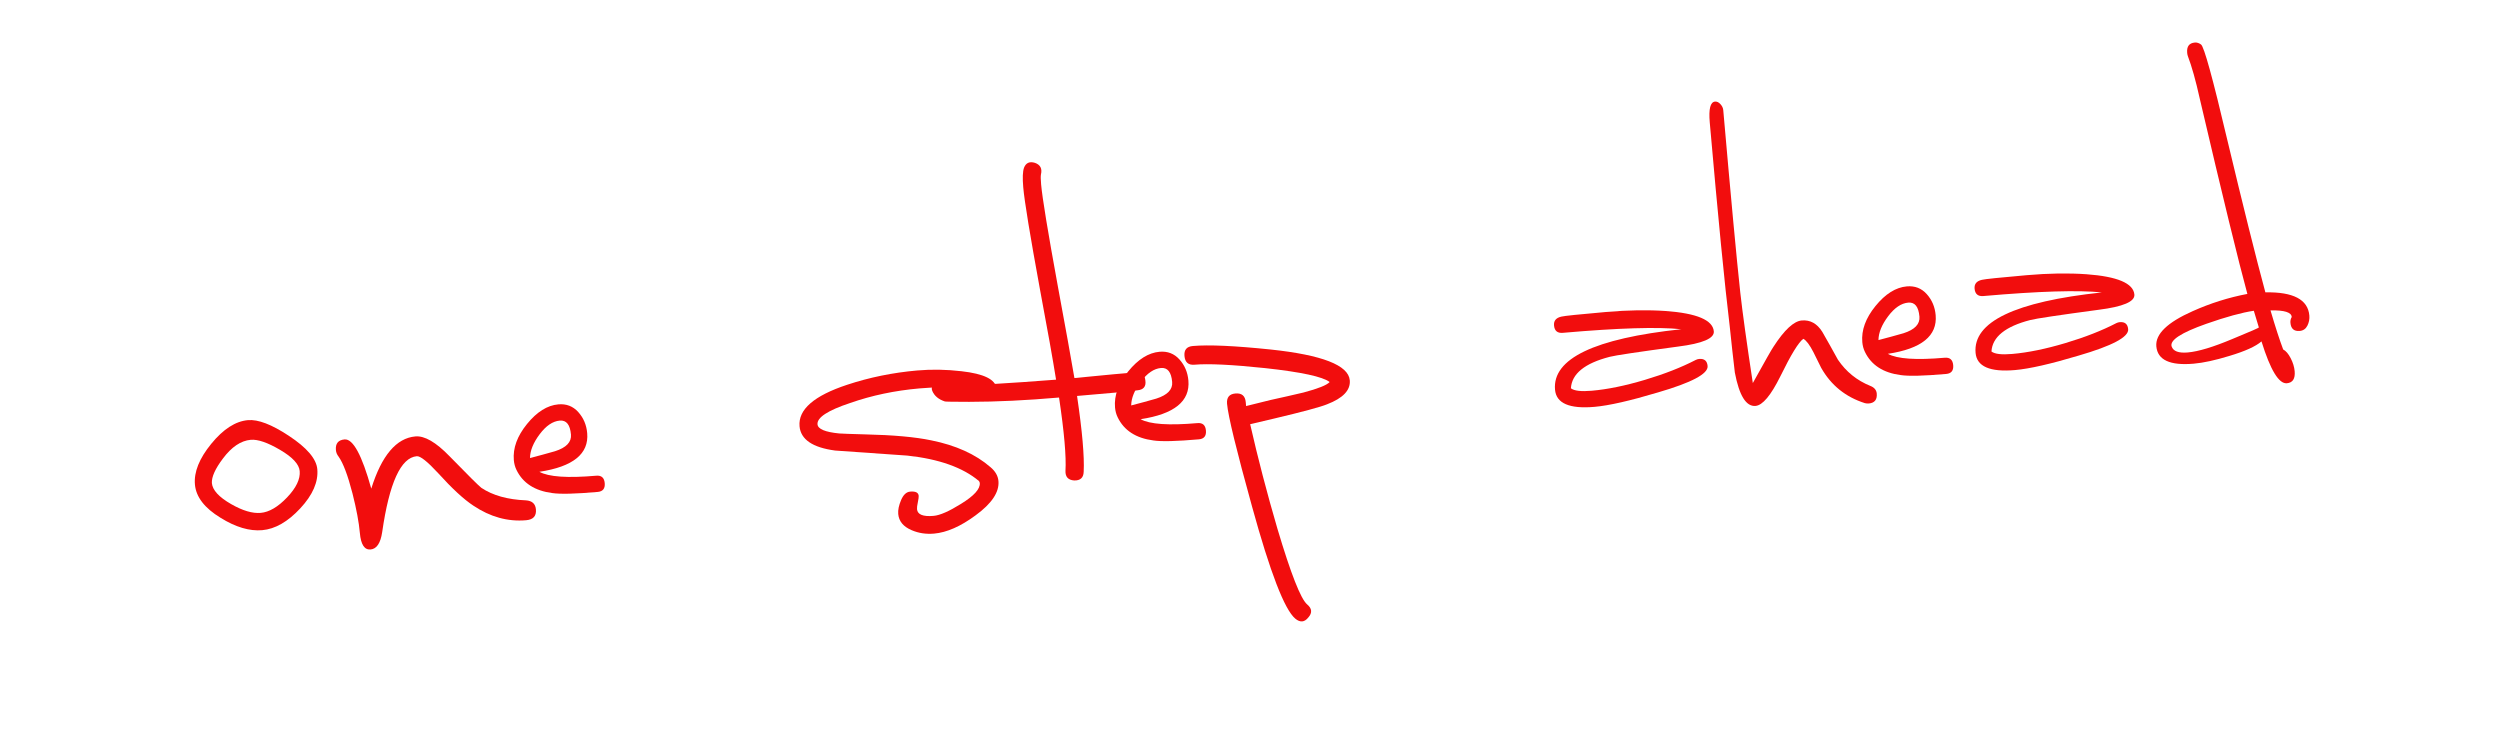
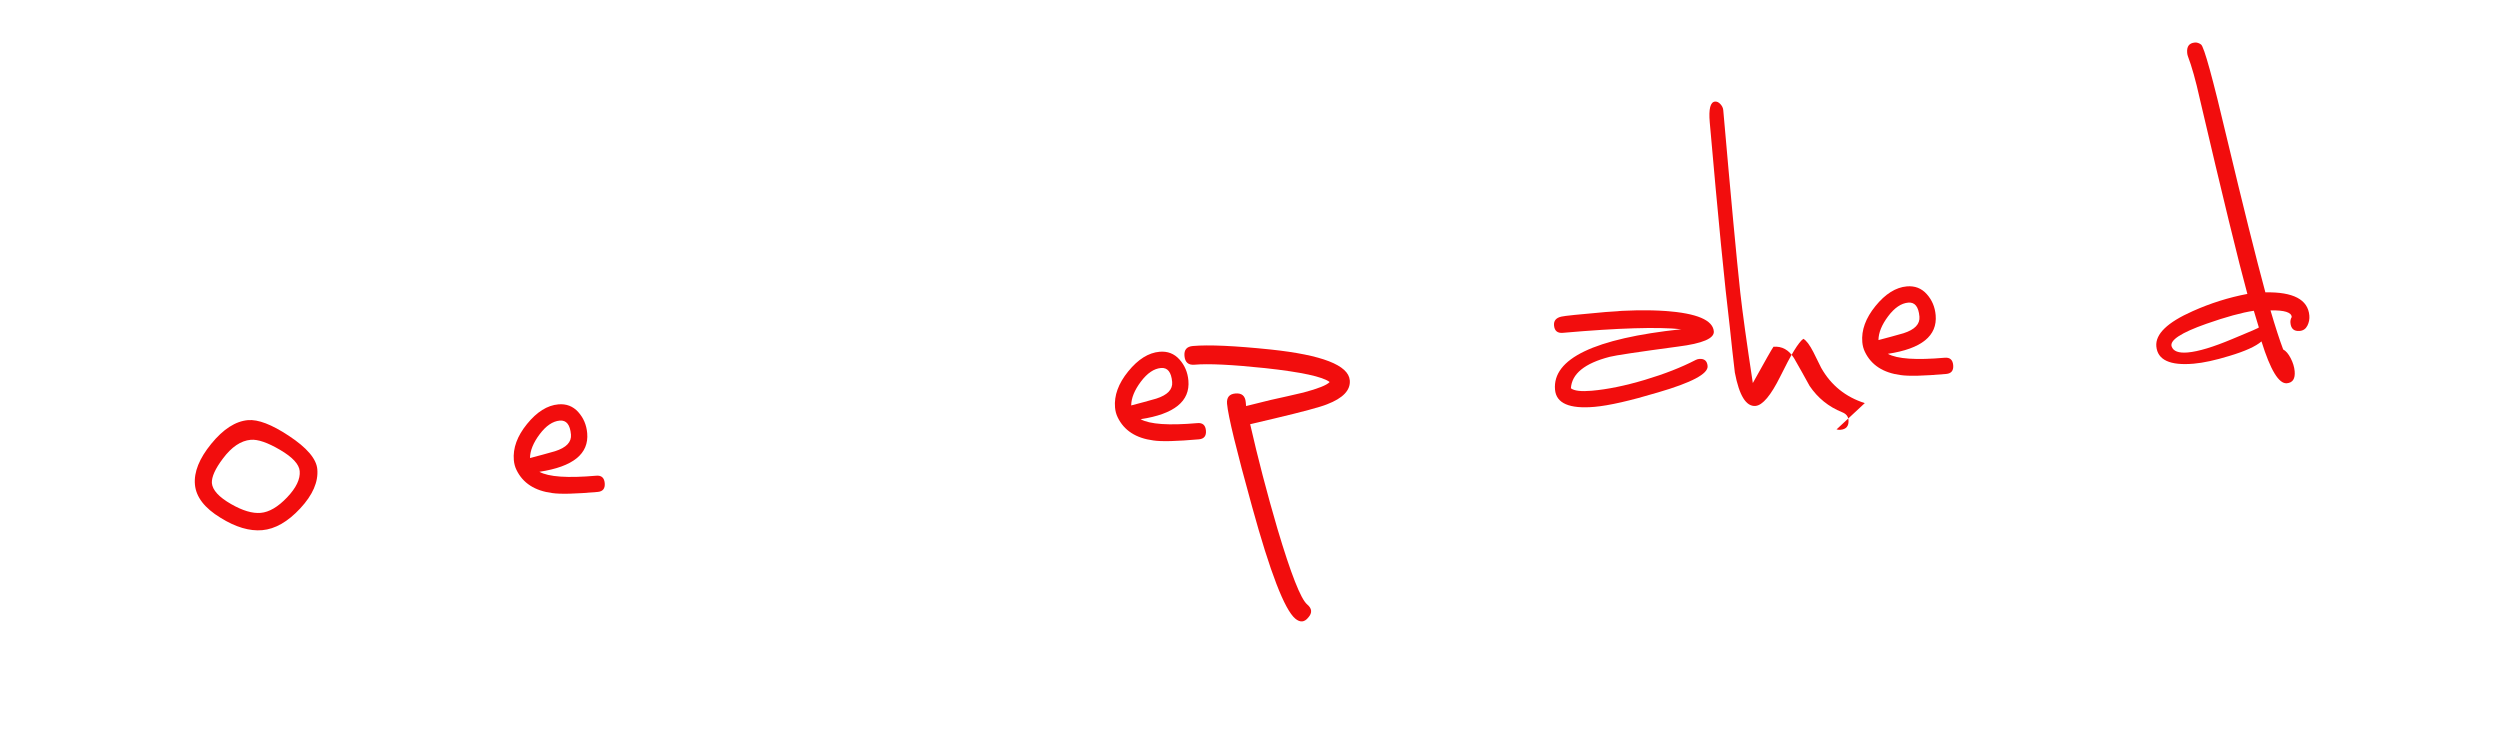
<svg xmlns="http://www.w3.org/2000/svg" xmlns:ns1="http://www.serif.com/" width="100%" height="100%" viewBox="0 0 1000 300" version="1.1" xml:space="preserve" style="fill-rule:evenodd;clip-rule:evenodd;stroke-linejoin:round;stroke-miterlimit:2;">
  <rect id="Tavola-da-disegno2" ns1:id="Tavola da disegno2" x="0" y="0" width="1000" height="300" style="fill:none;" />
  <g>
    <path d="M77.971,193.802c-0.437,-4.986 1.743,-10.415 6.538,-16.286c4.796,-5.871 9.687,-9.024 14.673,-9.46c4.046,-0.354 9.49,1.729 16.332,6.25c7.244,4.77 11.046,9.225 11.409,13.365c0.444,5.08 -1.825,10.304 -6.806,15.669c-4.982,5.366 -10.061,8.275 -15.235,8.728c-5.081,0.444 -10.629,-1.203 -16.644,-4.943c-6.409,-3.895 -9.831,-8.336 -10.267,-13.323Zm22.326,-17.88c-3.951,0.345 -7.667,2.851 -11.145,7.516c-3.058,4.06 -4.527,7.317 -4.407,9.772c0.247,2.822 2.815,5.631 7.705,8.427c4.592,2.632 8.534,3.804 11.827,3.516c3.387,-0.297 6.904,-2.358 10.551,-6.185c3.647,-3.827 5.33,-7.34 5.051,-10.539c-0.239,-2.728 -2.857,-5.557 -7.853,-8.485c-4.997,-2.929 -8.906,-4.269 -11.729,-4.022Z" style="fill:#f20d0d;fill-rule:nonzero;" />
-     <path d="M210.479,208.091c-7.339,0.642 -14.382,-1.301 -21.131,-5.83c-3.822,-2.51 -8.514,-6.84 -14.077,-12.99c-4.294,-4.649 -7.146,-6.911 -8.557,-6.788c-6.398,0.56 -11.011,10.681 -13.84,30.363c-0.656,4.419 -2.208,6.735 -4.654,6.949c-2.446,0.214 -3.871,-1.984 -4.274,-6.594c-0.371,-4.234 -1.353,-9.504 -2.948,-15.812c-1.865,-7.231 -3.717,-12.141 -5.555,-14.73c-0.638,-0.797 -0.999,-1.666 -1.081,-2.607c-0.231,-2.635 0.924,-4.063 3.465,-4.285c3.387,-0.296 6.947,6.265 10.681,19.685c4.149,-13.256 10.034,-20.218 17.655,-20.884c3.67,-0.321 8.214,2.315 13.633,7.908c7.499,7.687 11.755,11.913 12.77,12.677c4.53,3.017 10.459,4.679 17.786,4.986c2.479,0.162 3.817,1.372 4.015,3.63c0.23,2.635 -1.066,4.075 -3.888,4.322Z" style="fill:#f20d0d;fill-rule:nonzero;" />
    <path d="M239.068,196.773c-8.938,0.782 -14.993,0.932 -18.163,0.451c-7,-0.904 -11.774,-3.994 -14.321,-9.27c-0.578,-1.182 -0.928,-2.479 -1.052,-3.89c-0.419,-4.798 1.339,-9.621 5.276,-14.469c3.937,-4.848 8.116,-7.465 12.538,-7.852c3.199,-0.28 5.849,0.745 7.949,3.073c2.099,2.329 3.293,5.14 3.581,8.433c0.725,8.279 -5.65,13.435 -19.124,15.467c3.687,2.048 11.269,2.569 22.748,1.565c2.07,-0.181 3.199,0.811 3.388,2.974c0.19,2.164 -0.751,3.337 -2.82,3.518Zm-15.154,-28.538c-2.822,0.247 -5.507,2.07 -8.054,5.469c-2.546,3.399 -3.833,6.569 -3.86,9.51c3.337,-0.861 6.671,-1.769 10,-2.724c4.52,-1.438 6.648,-3.663 6.385,-6.673c-0.346,-3.952 -1.836,-5.812 -4.471,-5.582Z" style="fill:#f20d0d;fill-rule:nonzero;" />
-     <path d="M373.438,206.348c2.541,-0.222 6.193,-1.821 10.957,-4.798c5.219,-3.206 7.725,-5.985 7.519,-8.337c-0.025,-0.282 -0.143,-0.556 -0.356,-0.822c-6.446,-5.409 -15.986,-8.793 -28.619,-10.153c-9.634,-0.674 -19.269,-1.348 -28.903,-2.022c-9.017,-1.202 -13.756,-4.437 -14.217,-9.706c-0.584,-6.68 5.758,-12.212 19.026,-16.596c8.937,-2.963 18.298,-4.872 28.083,-5.728c5.739,-0.502 11.626,-0.401 17.66,0.304c9.001,1.014 13.657,3.308 13.97,6.883c0.206,2.352 -0.82,3.627 -3.078,3.825c-1.035,0.09 -1.958,-0.161 -2.768,-0.753c-4.539,-3.111 -12.829,-4.14 -24.872,-3.086c-9.879,0.864 -19.142,2.812 -27.788,5.844c-8.937,2.962 -13.286,5.808 -13.048,8.536c0.165,1.882 3.068,3.097 8.71,3.647c1.145,0.089 4.616,0.212 10.413,0.369c11.209,0.251 20.001,1.047 26.375,2.385c9.844,1.983 17.741,5.558 23.692,10.726c1.944,1.631 3.006,3.482 3.187,5.552c0.387,4.422 -2.672,9.003 -9.178,13.743c-5.967,4.409 -11.49,6.836 -16.571,7.281c-3.198,0.28 -6.177,-0.171 -8.935,-1.352c-3.347,-1.413 -5.148,-3.579 -5.403,-6.495c-0.14,-1.6 0.243,-3.458 1.148,-5.576c0.905,-2.117 2.11,-3.242 3.615,-3.373c2.164,-0.19 3.304,0.374 3.419,1.691c0.041,0.471 -0.073,1.334 -0.342,2.59c-0.27,1.256 -0.38,2.166 -0.33,2.731c0.189,2.164 2.401,3.061 6.634,2.69Z" style="fill:#f20d0d;fill-rule:nonzero;" />
-     <path d="M454.309,148.931l-8.891,0.778c-7.519,0.753 -12.737,1.257 -15.653,1.512c-1.367,-8.034 -3.574,-20.26 -6.622,-36.679c-3.996,-21.835 -6.229,-35.434 -6.698,-40.797c-0.173,-1.975 -0.194,-3.301 -0.063,-3.976c0.555,-2.324 -0.244,-3.866 -2.396,-4.625c-2.144,-0.666 -3.604,-0.017 -4.38,1.947c-0.535,1.469 -0.638,4.085 -0.309,7.849c0.486,5.551 2.722,19.197 6.71,40.937c3.015,16.043 5.155,28.038 6.419,35.986c-9.605,0.746 -17.52,1.296 -23.746,1.651c-11.708,0.55 -18.501,0.386 -20.379,-0.492c-0.299,-0.164 -1.248,-0.176 -2.847,-0.036c-0.847,0.074 -1.575,0.422 -2.184,1.045c-0.609,0.622 -0.732,1.391 -0.367,2.307c0.839,2.012 2.528,3.429 5.064,4.25c0.103,0.086 3.33,0.135 9.684,0.148c10.996,-0.014 22.986,-0.589 35.969,-1.725c2.065,13.851 2.921,23.636 2.569,29.355c-0.077,2.377 1.077,3.65 3.462,3.821c2.471,0.068 3.745,-1.086 3.822,-3.463c0.319,-6.096 -0.565,-16.21 -2.655,-30.343c1.223,-0.107 6.304,-0.551 15.242,-1.333l8.878,-0.919c2.447,-0.214 3.52,-1.493 3.22,-3.837c-0.214,-2.446 -1.497,-3.566 -3.849,-3.361Z" style="fill:#f20d0d;fill-rule:nonzero;" />
    <path d="M479.549,175.734c-8.938,0.782 -14.992,0.932 -18.163,0.451c-7,-0.904 -11.774,-3.995 -14.321,-9.27c-0.577,-1.182 -0.928,-2.479 -1.051,-3.89c-0.42,-4.799 1.339,-9.622 5.275,-14.469c3.937,-4.848 8.117,-7.465 12.539,-7.852c3.199,-0.28 5.848,0.744 7.948,3.073c2.1,2.329 3.294,5.139 3.582,8.432c0.724,8.28 -5.651,13.436 -19.125,15.468c3.687,2.047 11.27,2.569 22.748,1.565c2.07,-0.181 3.2,0.81 3.389,2.974c0.189,2.164 -0.751,3.337 -2.821,3.518Zm-15.153,-28.538c-2.823,0.247 -5.507,2.07 -8.054,5.468c-2.547,3.399 -3.834,6.569 -3.861,9.511c3.338,-0.861 6.671,-1.769 10.001,-2.724c4.519,-1.438 6.647,-3.663 6.384,-6.674c-0.346,-3.951 -1.836,-5.812 -4.47,-5.581Z" style="fill:#f20d0d;fill-rule:nonzero;" />
    <path d="M539.911,152.108c-0.527,-6.022 -11.077,-10.123 -31.651,-12.305c-14.351,-1.494 -24.726,-1.961 -31.124,-1.401c-2.446,0.214 -3.562,1.544 -3.348,3.99c0.222,2.541 1.556,3.704 4.003,3.49c5.551,-0.486 14.976,-0.031 28.276,1.365c14.454,1.58 23.054,3.435 25.8,5.565c-1.124,1.236 -4.605,2.63 -10.442,4.184c-4.458,1.054 -8.874,2.056 -13.246,3.008l-9.743,2.416c-0.075,-0.847 -0.12,-1.364 -0.136,-1.552c-0.223,-2.54 -1.604,-3.699 -4.144,-3.477c-2.446,0.214 -3.558,1.591 -3.336,4.131c0.428,4.893 3.759,18.585 9.993,41.077c7.23,26.292 12.994,41.241 17.291,44.847c1.944,1.631 3.685,1.479 5.222,-0.457c1.639,-1.85 1.487,-3.59 -0.457,-5.221c-2.558,-2.147 -6.521,-12.229 -11.89,-30.246c-4.192,-14.328 -7.83,-28.278 -10.914,-41.85l9.615,-2.263c11.424,-2.706 18.463,-4.602 21.118,-5.687c6.421,-2.458 9.459,-5.663 9.113,-9.614Z" style="fill:#f20d0d;fill-rule:nonzero;" />
    <path d="M628.361,155.319c1.322,1.022 4.1,1.348 8.334,0.978c6.303,-0.552 13.382,-2 21.235,-4.347c7.853,-2.346 14.636,-5.001 20.35,-7.966c0.454,-0.229 0.916,-0.365 1.386,-0.406c2.07,-0.181 3.196,0.764 3.377,2.833c0.271,3.105 -6.342,6.623 -19.839,10.553c-11.179,3.348 -19.638,5.273 -25.377,5.775c-10.067,0.881 -15.339,-1.407 -15.817,-6.864c-1.086,-12.419 15.747,-20.481 50.501,-24.185c-9.376,-0.981 -25.167,-0.5 -47.371,1.442c-2.164,0.19 -3.34,-0.798 -3.53,-2.962c-0.164,-1.881 0.823,-3.058 2.962,-3.529c1.113,-0.287 7.079,-0.904 17.899,-1.851c8.655,-0.757 16.608,-0.884 23.857,-0.381c12.404,0.906 18.804,3.617 19.199,8.133c0.247,2.823 -4.506,4.85 -14.258,6.083c-16.116,2.168 -25.24,3.535 -27.371,4.101c-10.013,2.582 -15.192,6.78 -15.537,12.593Z" style="fill:#f20d0d;fill-rule:nonzero;" />
-     <path d="M745.917,161.246c-7.705,-2.454 -13.52,-7.16 -17.447,-14.116c-1.036,-2.09 -2.072,-4.18 -3.108,-6.27c-1.487,-2.903 -2.828,-4.682 -4.022,-5.336c-1.877,1.302 -4.947,6.311 -9.209,15.026c-3.788,7.632 -7.094,11.571 -9.916,11.818c-3.764,0.329 -6.523,-4.122 -8.279,-13.354c-0.723,-6.1 -1.399,-12.203 -2.028,-18.31c-2.047,-16.886 -4.716,-44.146 -8.009,-81.78c-0.469,-5.363 0.238,-8.126 2.119,-8.291c0.753,-0.066 1.47,0.274 2.152,1.02c0.681,0.747 1.059,1.543 1.133,2.39c3.095,35.376 5.364,59.685 6.807,72.926c0.888,7.981 2.561,20.064 5.02,36.25c4.912,-8.867 7.665,-13.706 8.258,-14.516c4.341,-6.732 8.111,-10.238 11.31,-10.518c3.387,-0.296 6.126,1.218 8.218,4.543c2.126,3.701 4.204,7.406 6.235,11.115c3.267,4.834 7.603,8.342 13.008,10.523c1.571,0.621 2.418,1.638 2.542,3.049c0.214,2.446 -0.855,3.772 -3.207,3.978c-0.471,0.041 -0.996,-0.008 -1.577,-0.147Z" style="fill:#f20d0d;fill-rule:nonzero;" />
+     <path d="M745.917,161.246c-7.705,-2.454 -13.52,-7.16 -17.447,-14.116c-1.036,-2.09 -2.072,-4.18 -3.108,-6.27c-1.487,-2.903 -2.828,-4.682 -4.022,-5.336c-1.877,1.302 -4.947,6.311 -9.209,15.026c-3.788,7.632 -7.094,11.571 -9.916,11.818c-3.764,0.329 -6.523,-4.122 -8.279,-13.354c-0.723,-6.1 -1.399,-12.203 -2.028,-18.31c-2.047,-16.886 -4.716,-44.146 -8.009,-81.78c-0.469,-5.363 0.238,-8.126 2.119,-8.291c0.753,-0.066 1.47,0.274 2.152,1.02c0.681,0.747 1.059,1.543 1.133,2.39c3.095,35.376 5.364,59.685 6.807,72.926c0.888,7.981 2.561,20.064 5.02,36.25c4.912,-8.867 7.665,-13.706 8.258,-14.516c3.387,-0.296 6.126,1.218 8.218,4.543c2.126,3.701 4.204,7.406 6.235,11.115c3.267,4.834 7.603,8.342 13.008,10.523c1.571,0.621 2.418,1.638 2.542,3.049c0.214,2.446 -0.855,3.772 -3.207,3.978c-0.471,0.041 -0.996,-0.008 -1.577,-0.147Z" style="fill:#f20d0d;fill-rule:nonzero;" />
    <path d="M778.457,149.583c-8.938,0.782 -14.992,0.932 -18.163,0.451c-7,-0.905 -11.773,-3.995 -14.321,-9.271c-0.577,-1.181 -0.928,-2.478 -1.051,-3.889c-0.42,-4.799 1.339,-9.622 5.276,-14.469c3.937,-4.848 8.116,-7.465 12.538,-7.852c3.199,-0.28 5.848,0.744 7.948,3.073c2.1,2.329 3.294,5.139 3.582,8.432c0.724,8.28 -5.651,13.436 -19.125,15.468c3.687,2.047 11.27,2.569 22.748,1.565c2.07,-0.181 3.2,0.81 3.389,2.974c0.189,2.164 -0.751,3.336 -2.821,3.518Zm-15.153,-28.538c-2.823,0.247 -5.507,2.069 -8.054,5.468c-2.547,3.399 -3.834,6.569 -3.861,9.51c3.338,-0.86 6.671,-1.768 10.001,-2.723c4.519,-1.438 6.648,-3.663 6.384,-6.674c-0.346,-3.951 -1.836,-5.812 -4.47,-5.581Z" style="fill:#f20d0d;fill-rule:nonzero;" />
-     <path d="M796.585,140.602c1.322,1.022 4.1,1.348 8.334,0.977c6.303,-0.551 13.382,-2 21.235,-4.346c7.853,-2.346 14.636,-5.002 20.35,-7.967c0.454,-0.229 0.916,-0.364 1.386,-0.405c2.07,-0.182 3.196,0.763 3.377,2.833c0.271,3.105 -6.342,6.622 -19.839,10.552c-11.179,3.348 -19.638,5.274 -25.377,5.776c-10.067,0.88 -15.339,-1.408 -15.817,-6.865c-1.086,-12.419 15.748,-20.481 50.501,-24.185c-9.376,-0.981 -25.167,-0.5 -47.371,1.443c-2.164,0.189 -3.34,-0.798 -3.53,-2.962c-0.164,-1.882 0.823,-3.059 2.962,-3.53c1.113,-0.287 7.079,-0.904 17.899,-1.85c8.656,-0.758 16.608,-0.885 23.857,-0.381c12.404,0.905 18.804,3.616 19.199,8.132c0.247,2.823 -4.506,4.85 -14.258,6.083c-16.116,2.168 -25.24,3.535 -27.371,4.101c-10.013,2.583 -15.192,6.78 -15.537,12.594Z" style="fill:#f20d0d;fill-rule:nonzero;" />
    <path d="M903.535,130.96l-2.004,-6.65c-4.773,0.702 -11.115,2.442 -19.026,5.22c-10.024,3.531 -14.643,6.542 -13.857,9.033c0.644,1.935 2.8,2.742 6.469,2.421c4.234,-0.371 10.191,-2.172 17.872,-5.404c7.321,-3.01 10.837,-4.55 10.546,-4.62Zm16.336,1.415c-2.258,0.198 -3.49,-0.879 -3.696,-3.231c-0.074,-0.847 0.095,-1.62 0.508,-2.32c-0.071,-1.89 -2.898,-2.78 -8.482,-2.671c1.894,6.471 3.582,11.679 5.065,15.626c1.092,0.568 2.095,1.737 3.008,3.506c0.914,1.768 1.444,3.5 1.592,5.193c0.264,3.011 -0.78,4.619 -3.133,4.825c-3.199,0.28 -6.578,-5.303 -10.139,-16.747c-2.29,2.002 -6.576,3.941 -12.859,5.818c-5.632,1.725 -10.377,2.757 -14.234,3.094c-9.503,0.831 -14.493,-1.481 -14.97,-6.938c-0.429,-4.893 4.423,-9.583 14.553,-14.072c7.117,-3.183 14.405,-5.479 21.866,-6.891c-3.479,-12.683 -9.838,-38.767 -19.076,-78.251c-1.566,-7.069 -3.15,-12.713 -4.752,-16.934c-0.127,-0.368 -0.211,-0.787 -0.252,-1.258c-0.222,-2.54 0.796,-3.909 3.054,-4.107c0.846,-0.074 1.675,0.186 2.485,0.778c1.212,0.842 4.683,13.432 10.415,37.77c6.433,26.93 11.541,47.388 15.324,61.373c11.168,-0.219 17.032,2.871 17.591,9.268c0.124,1.412 -0.137,2.762 -0.783,4.051c-0.646,1.289 -1.674,1.995 -3.085,2.118Z" style="fill:#f20d0d;fill-rule:nonzero;" />
  </g>
</svg>